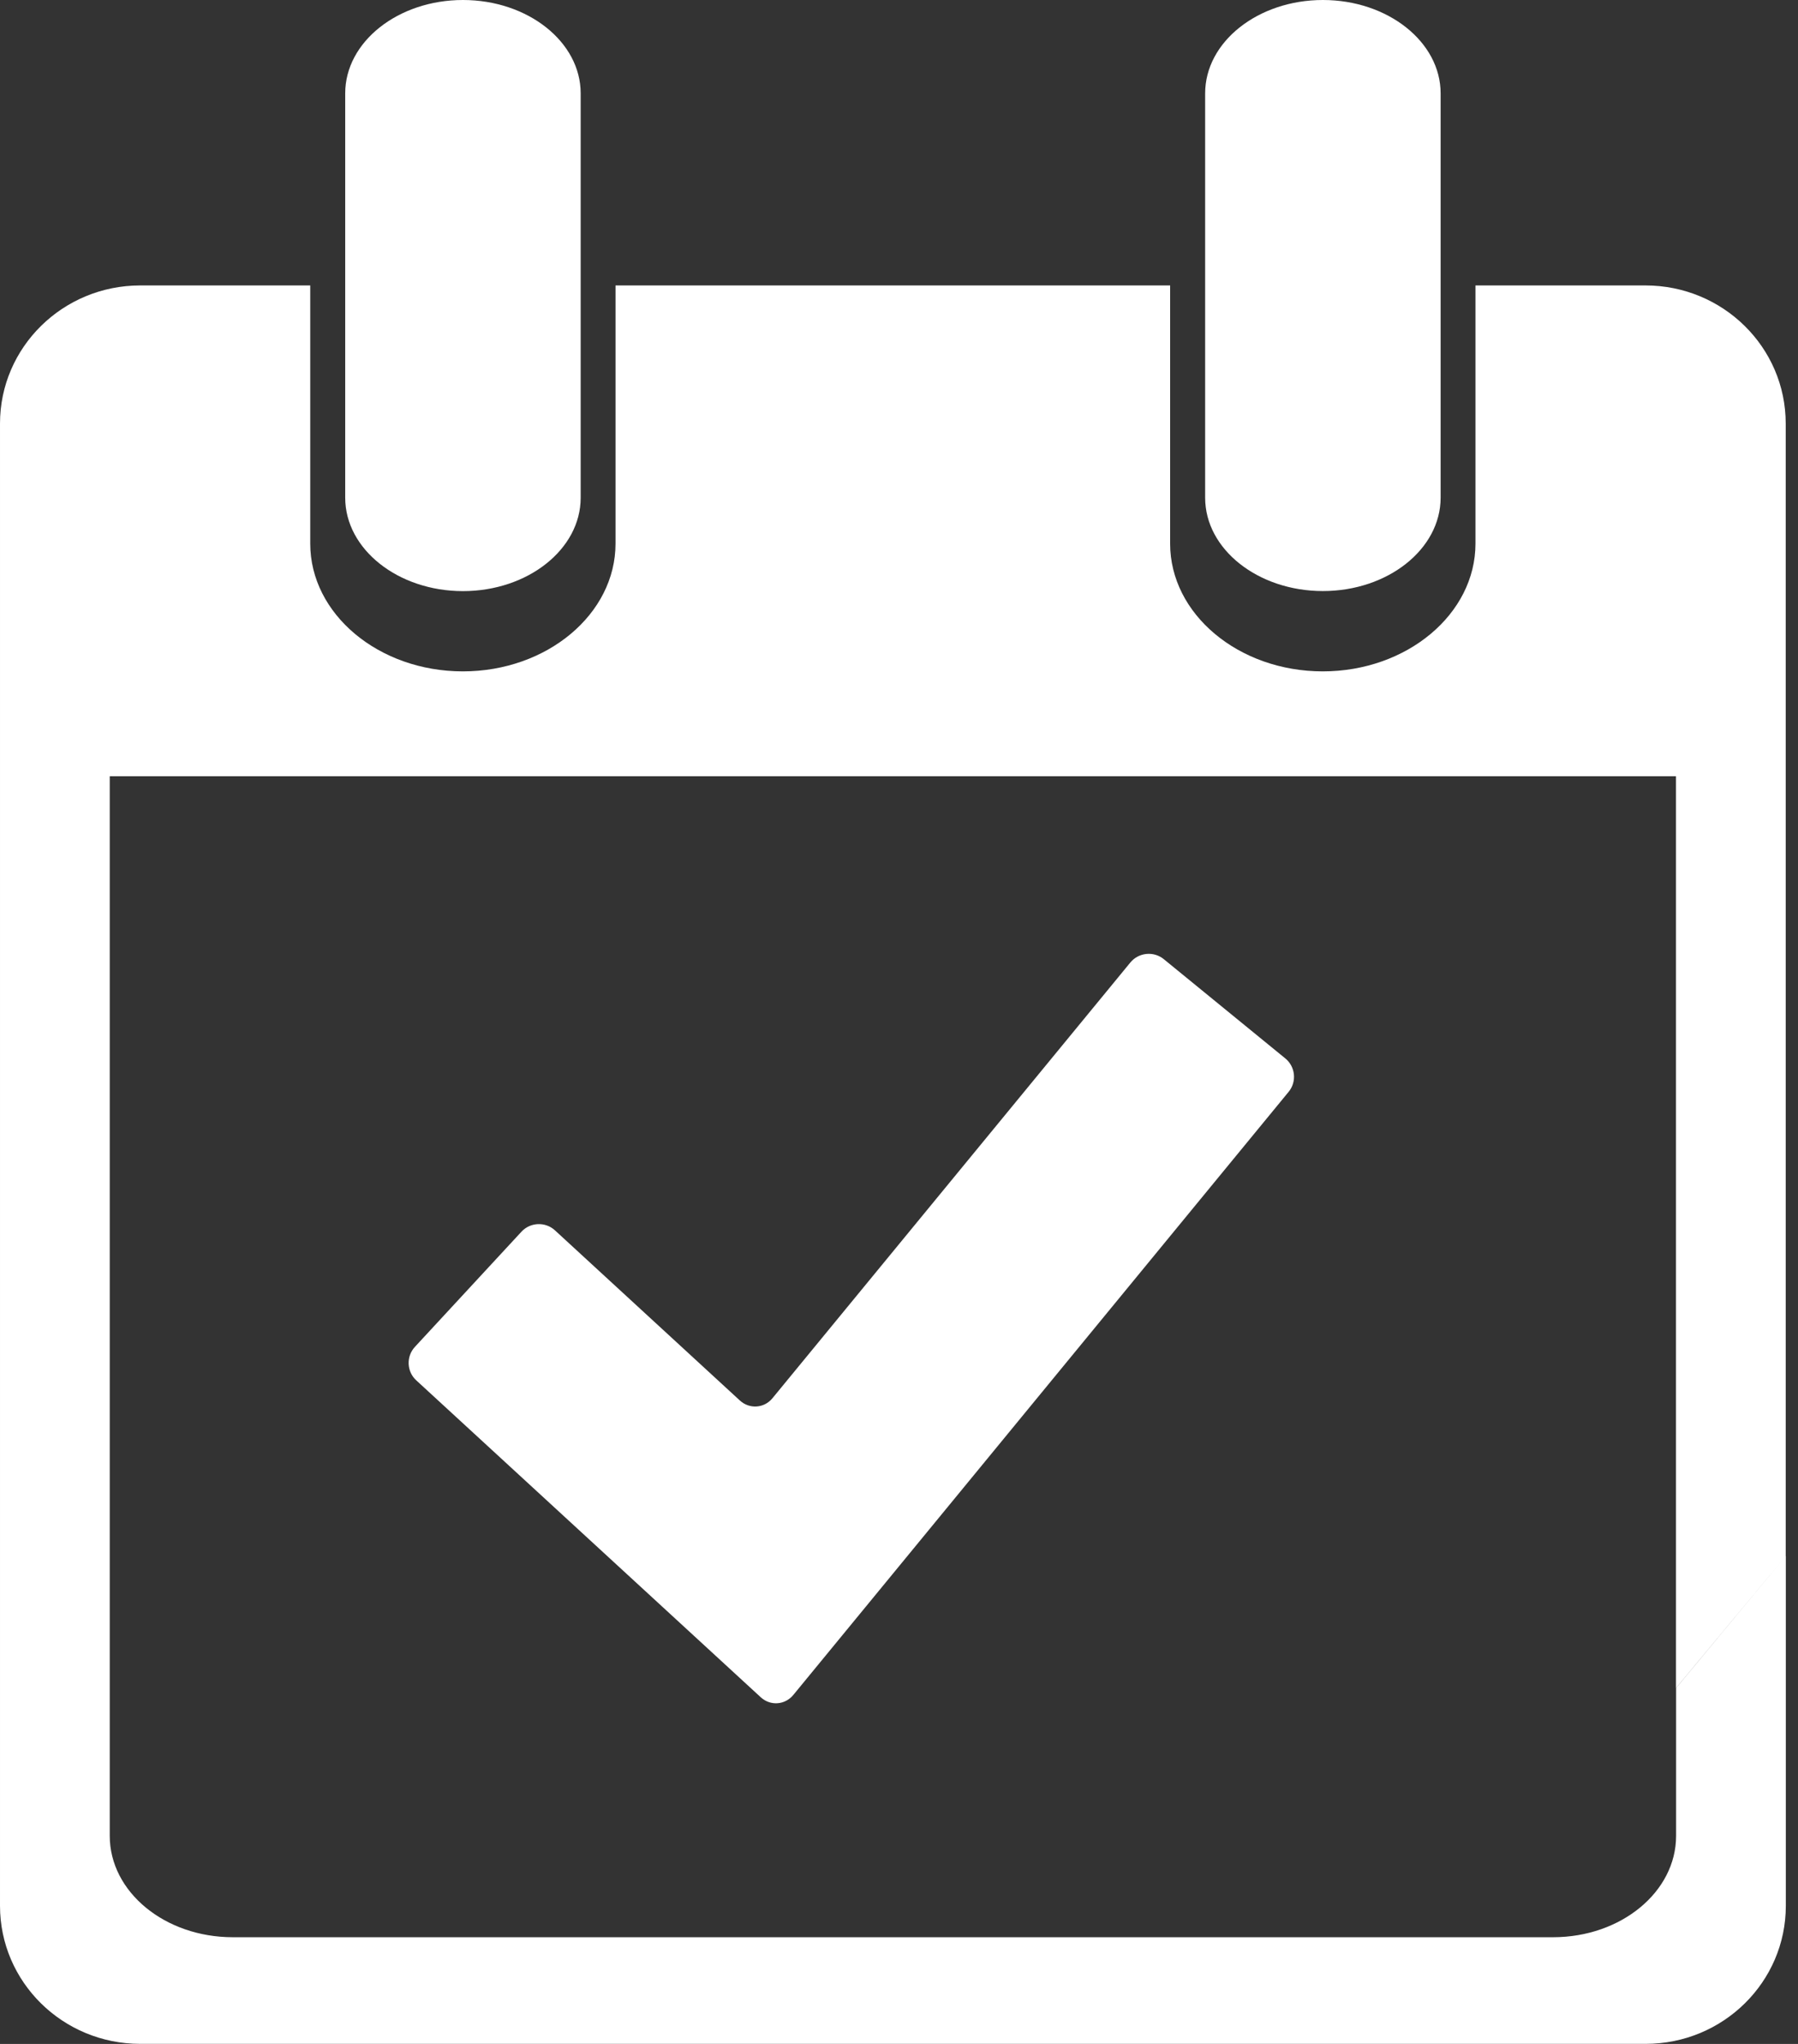
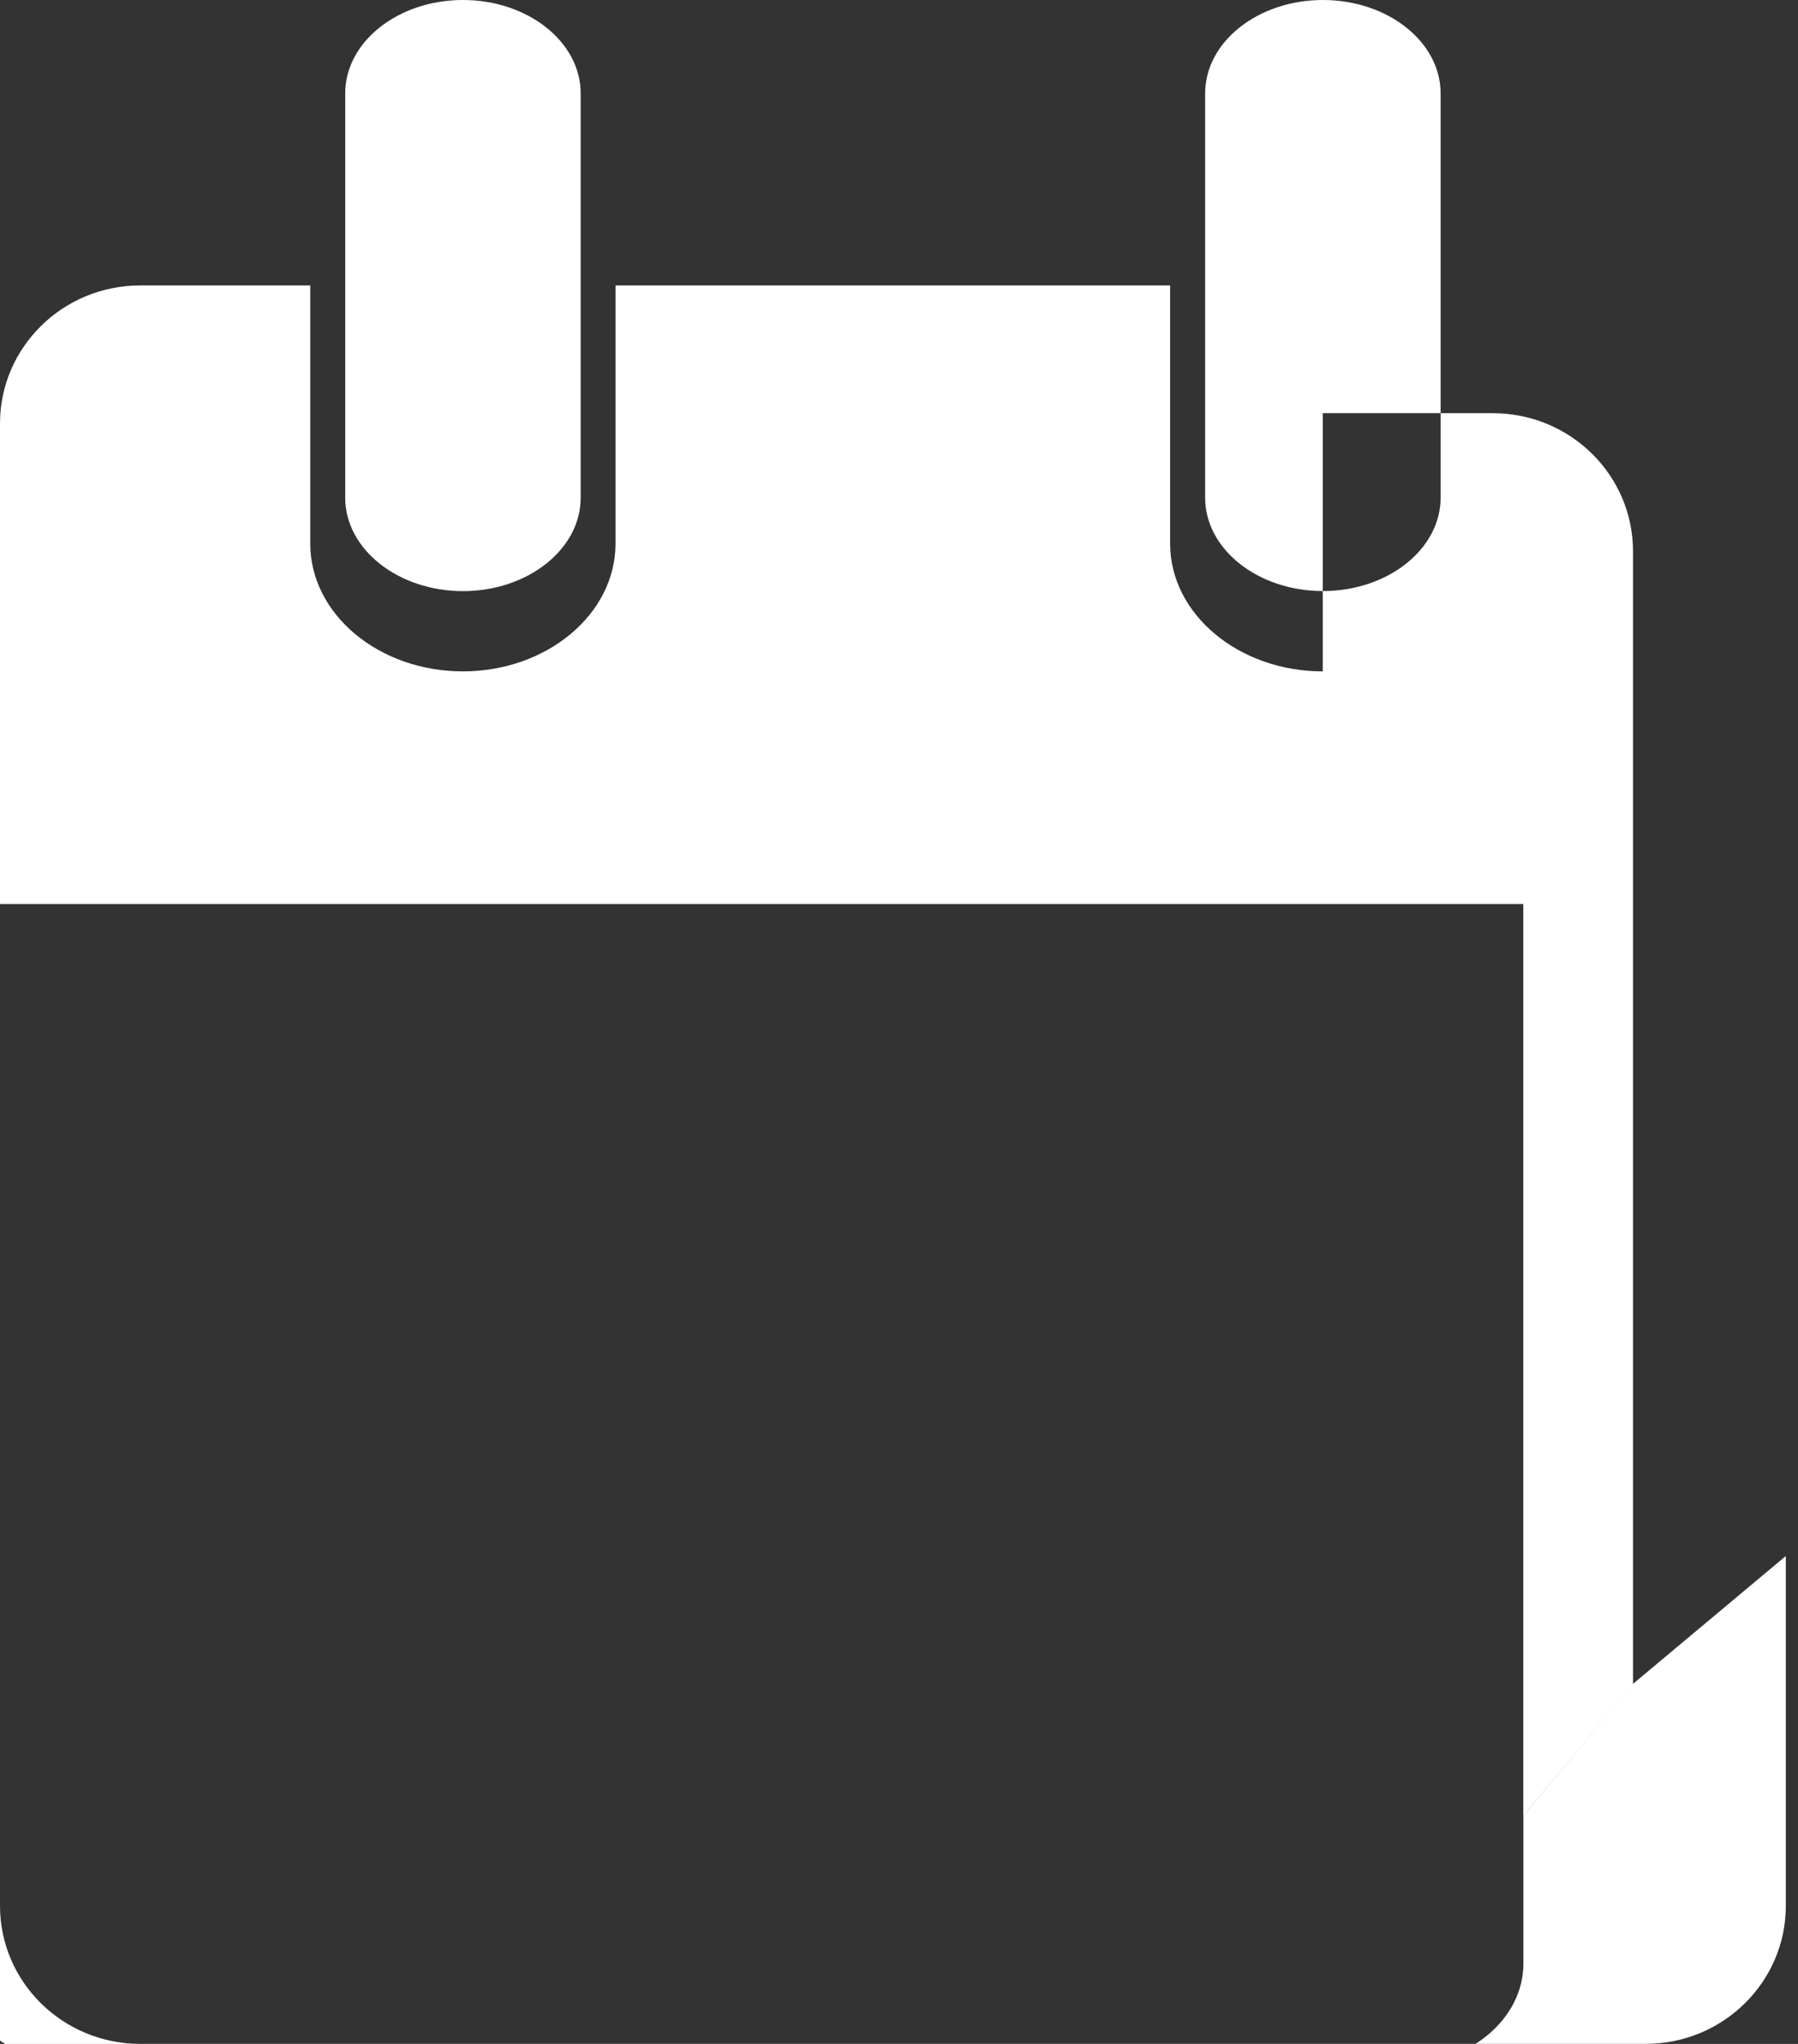
<svg xmlns="http://www.w3.org/2000/svg" width="100%" height="100%" viewBox="0 0 110 125" version="1.1" xml:space="preserve" style="fill-rule:evenodd;clip-rule:evenodd;stroke-linejoin:round;stroke-miterlimit:2;">
  <rect x="0" y="0" width="110" height="125" fill="#333333" stroke="none" />
-   <path d="M80.933,36.147c3.972,0 7.203,-2.562 7.203,-5.71l0,-24.727c0,-3.148 -3.231,-5.71 -7.203,-5.71c-3.972,0 -7.203,2.562 -7.203,5.71l0,24.731c0,3.147 3.231,5.706 7.203,5.706Zm28.322,59.013l0,21.392c0,4.664 -3.84,8.444 -8.579,8.444l-92.097,0c-4.738,0 -8.579,-3.78 -8.579,-8.444l-0,-90.65c-0,-4.664 3.841,-8.445 8.579,-8.445l10.401,0l0,15.79c0,4.309 4.191,7.812 9.339,7.812c5.147,0 9.338,-3.507 9.338,-7.812l0,-15.79l33.93,0l0,15.79c0,4.309 4.191,7.812 9.339,7.812c5.147,0 9.342,-3.507 9.342,-7.812l-0,-15.79l10.401,0c4.738,0 8.579,3.781 8.579,8.445l0,69.266l-6.713,8.066l-0,-55.76l-95.821,-0l-0,64.801c-0,3.425 3.369,6.199 7.527,6.199l80.776,0c4.155,0 7.525,-2.774 7.525,-6.199l-0,-9.041l6.713,-8.074Zm-88.136,-64.723l0,-24.727c0,-3.148 3.231,-5.71 7.203,-5.71c3.972,-0 7.203,2.562 7.203,5.71l0,24.731c0,3.147 -3.231,5.71 -7.203,5.71c-3.972,-0 -7.203,-2.566 -7.203,-5.714Z" style="fill:#fff;fill-rule:nonzero;" />
-   <path d="M25.467,84.418c-0.589,-0.539 -0.626,-1.462 -0.082,-2.049l6.516,-7.041c0.541,-0.587 1.467,-0.624 2.053,-0.082l11.312,10.405c0.589,0.539 1.483,0.478 1.99,-0.138l21.898,-26.65c0.506,-0.616 1.427,-0.709 2.045,-0.204l7.436,6.071c0.618,0.505 0.711,1.423 0.205,2.039l-30.308,36.891c-0.507,0.616 -1.403,0.68 -1.989,0.14l-21.076,-19.382Z" style="fill:#fff;fill-rule:nonzero;" />
+   <path d="M80.933,36.147c3.972,0 7.203,-2.562 7.203,-5.71l0,-24.727c0,-3.148 -3.231,-5.71 -7.203,-5.71c-3.972,0 -7.203,2.562 -7.203,5.71l0,24.731c0,3.147 3.231,5.706 7.203,5.706Zm28.322,59.013l0,21.392c0,4.664 -3.84,8.444 -8.579,8.444l-92.097,0c-4.738,0 -8.579,-3.78 -8.579,-8.444l-0,-90.65c-0,-4.664 3.841,-8.445 8.579,-8.445l10.401,0l0,15.79c0,4.309 4.191,7.812 9.339,7.812c5.147,0 9.338,-3.507 9.338,-7.812l0,-15.79l33.93,0l0,15.79c0,4.309 4.191,7.812 9.339,7.812l-0,-15.79l10.401,0c4.738,0 8.579,3.781 8.579,8.445l0,69.266l-6.713,8.066l-0,-55.76l-95.821,-0l-0,64.801c-0,3.425 3.369,6.199 7.527,6.199l80.776,0c4.155,0 7.525,-2.774 7.525,-6.199l-0,-9.041l6.713,-8.074Zm-88.136,-64.723l0,-24.727c0,-3.148 3.231,-5.71 7.203,-5.71c3.972,-0 7.203,2.562 7.203,5.71l0,24.731c0,3.147 -3.231,5.71 -7.203,5.71c-3.972,-0 -7.203,-2.566 -7.203,-5.714Z" style="fill:#fff;fill-rule:nonzero;" />
</svg>